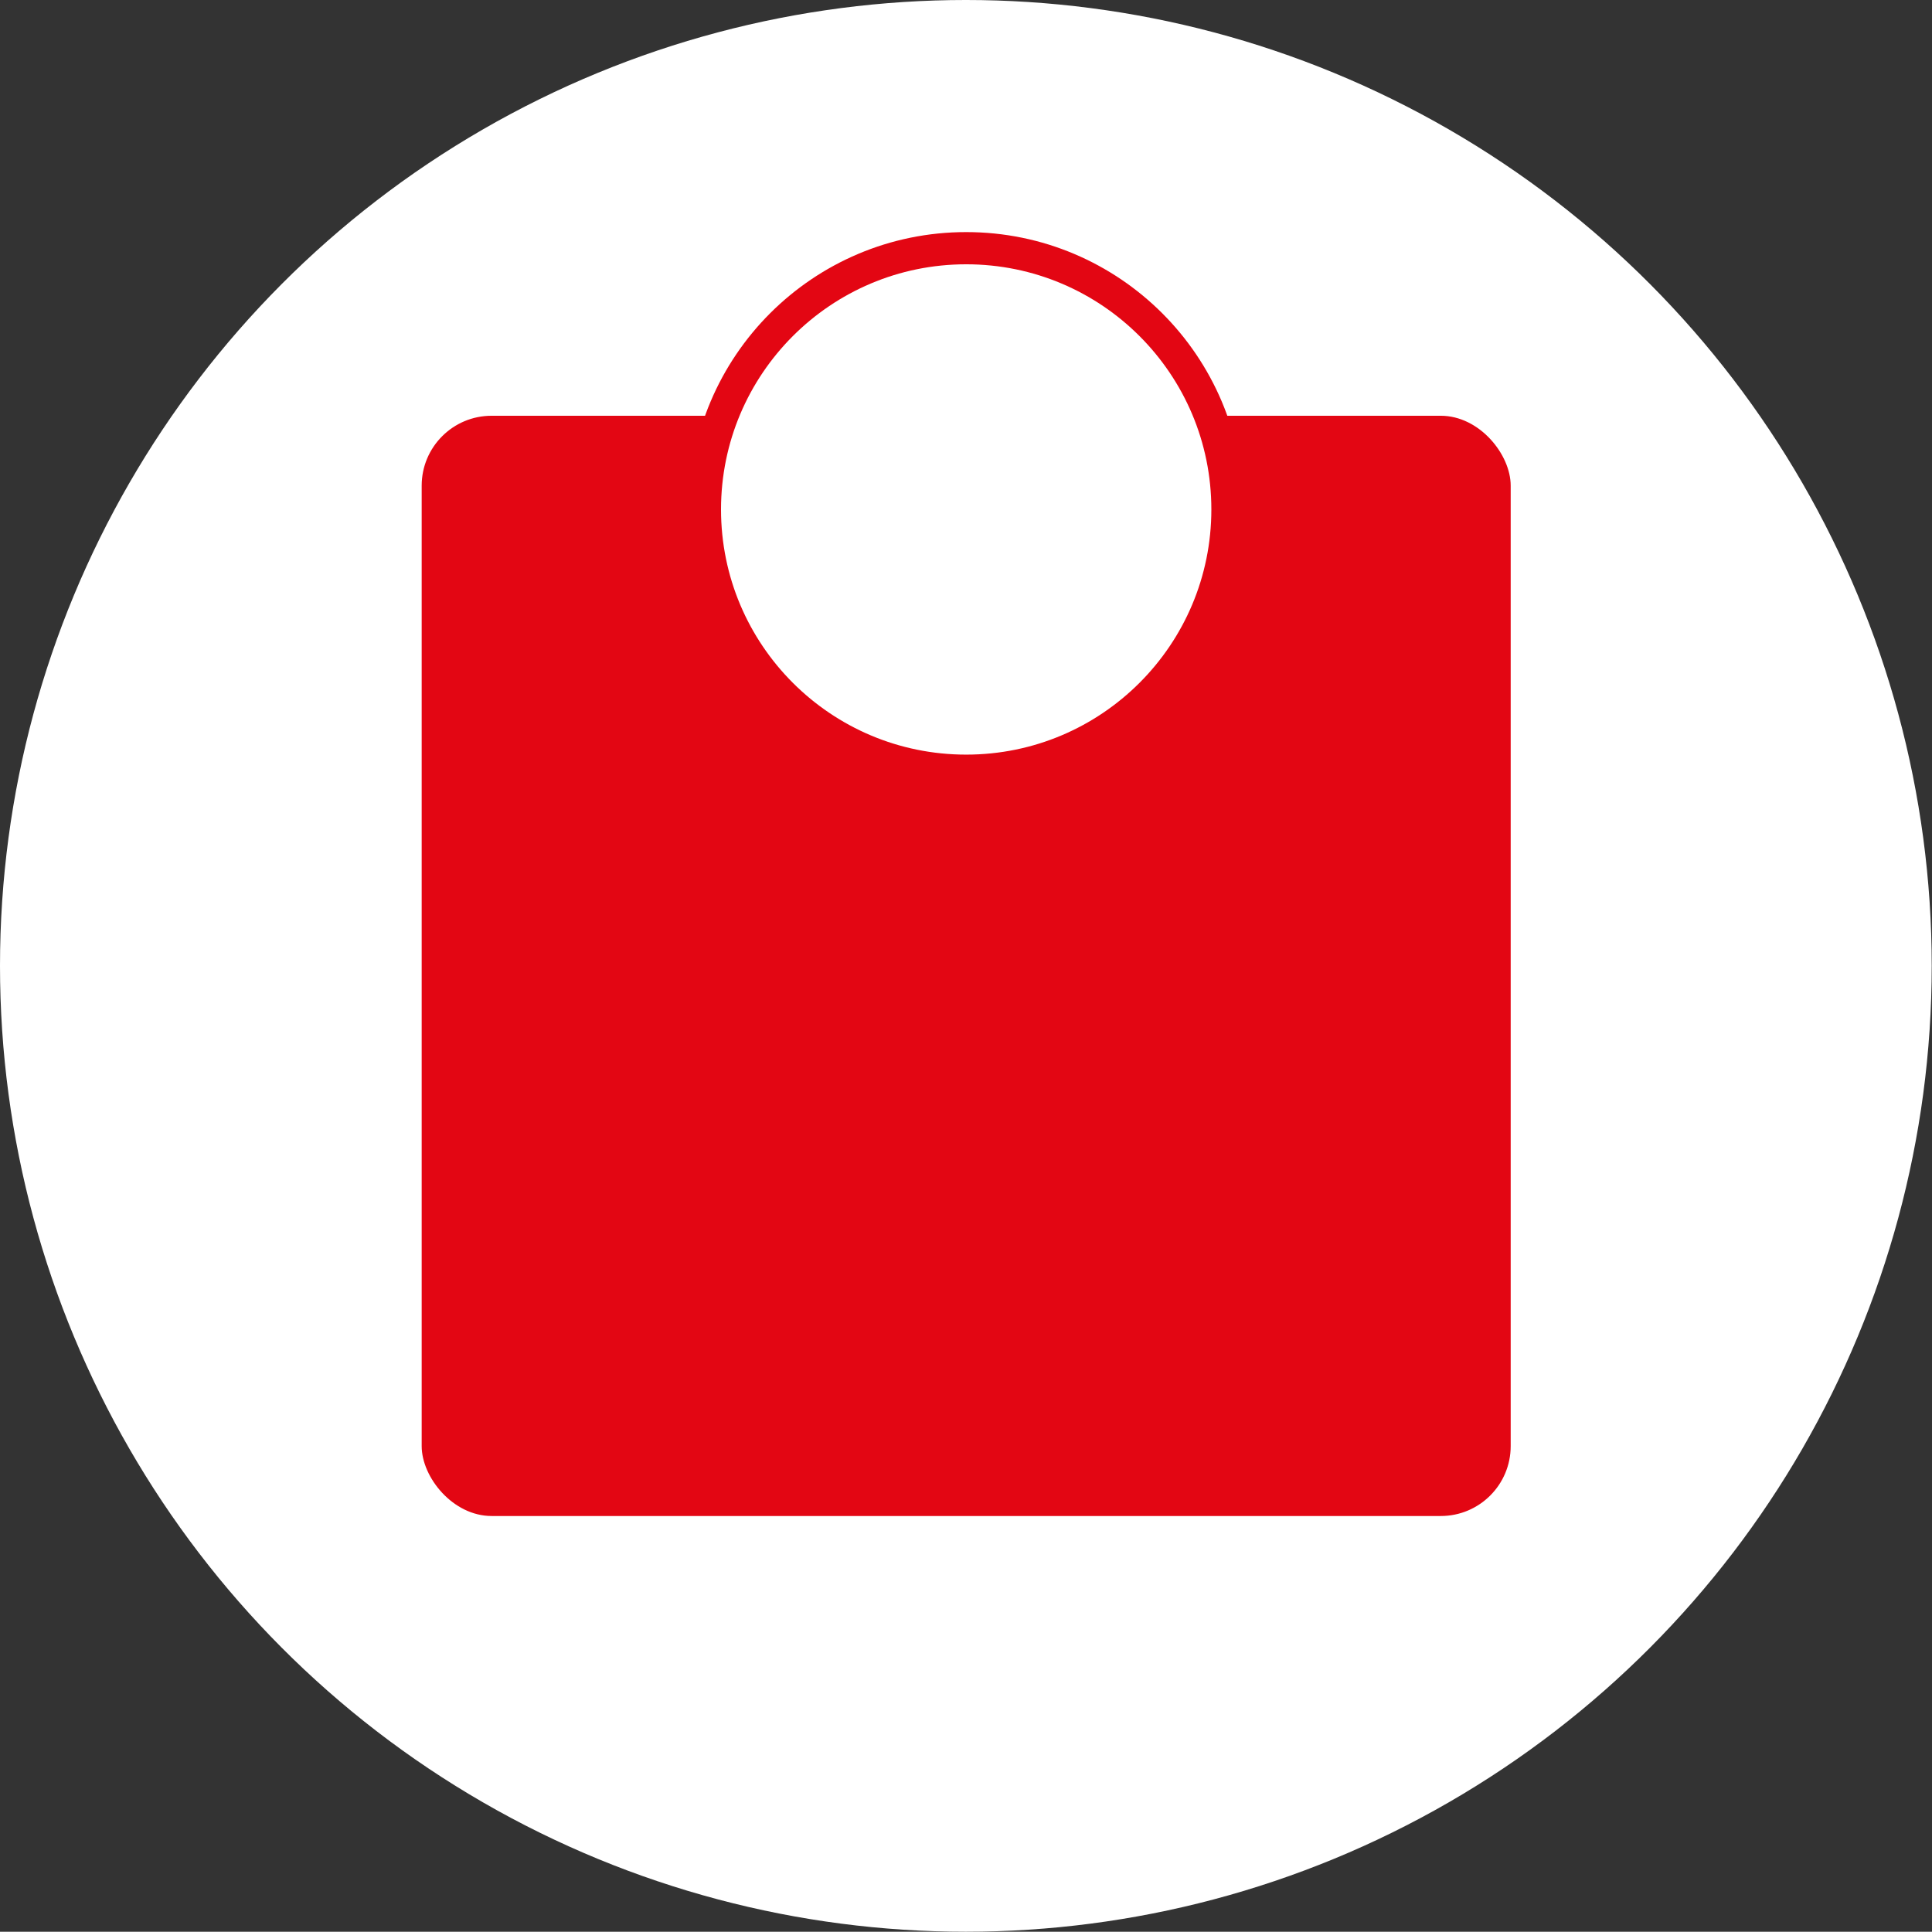
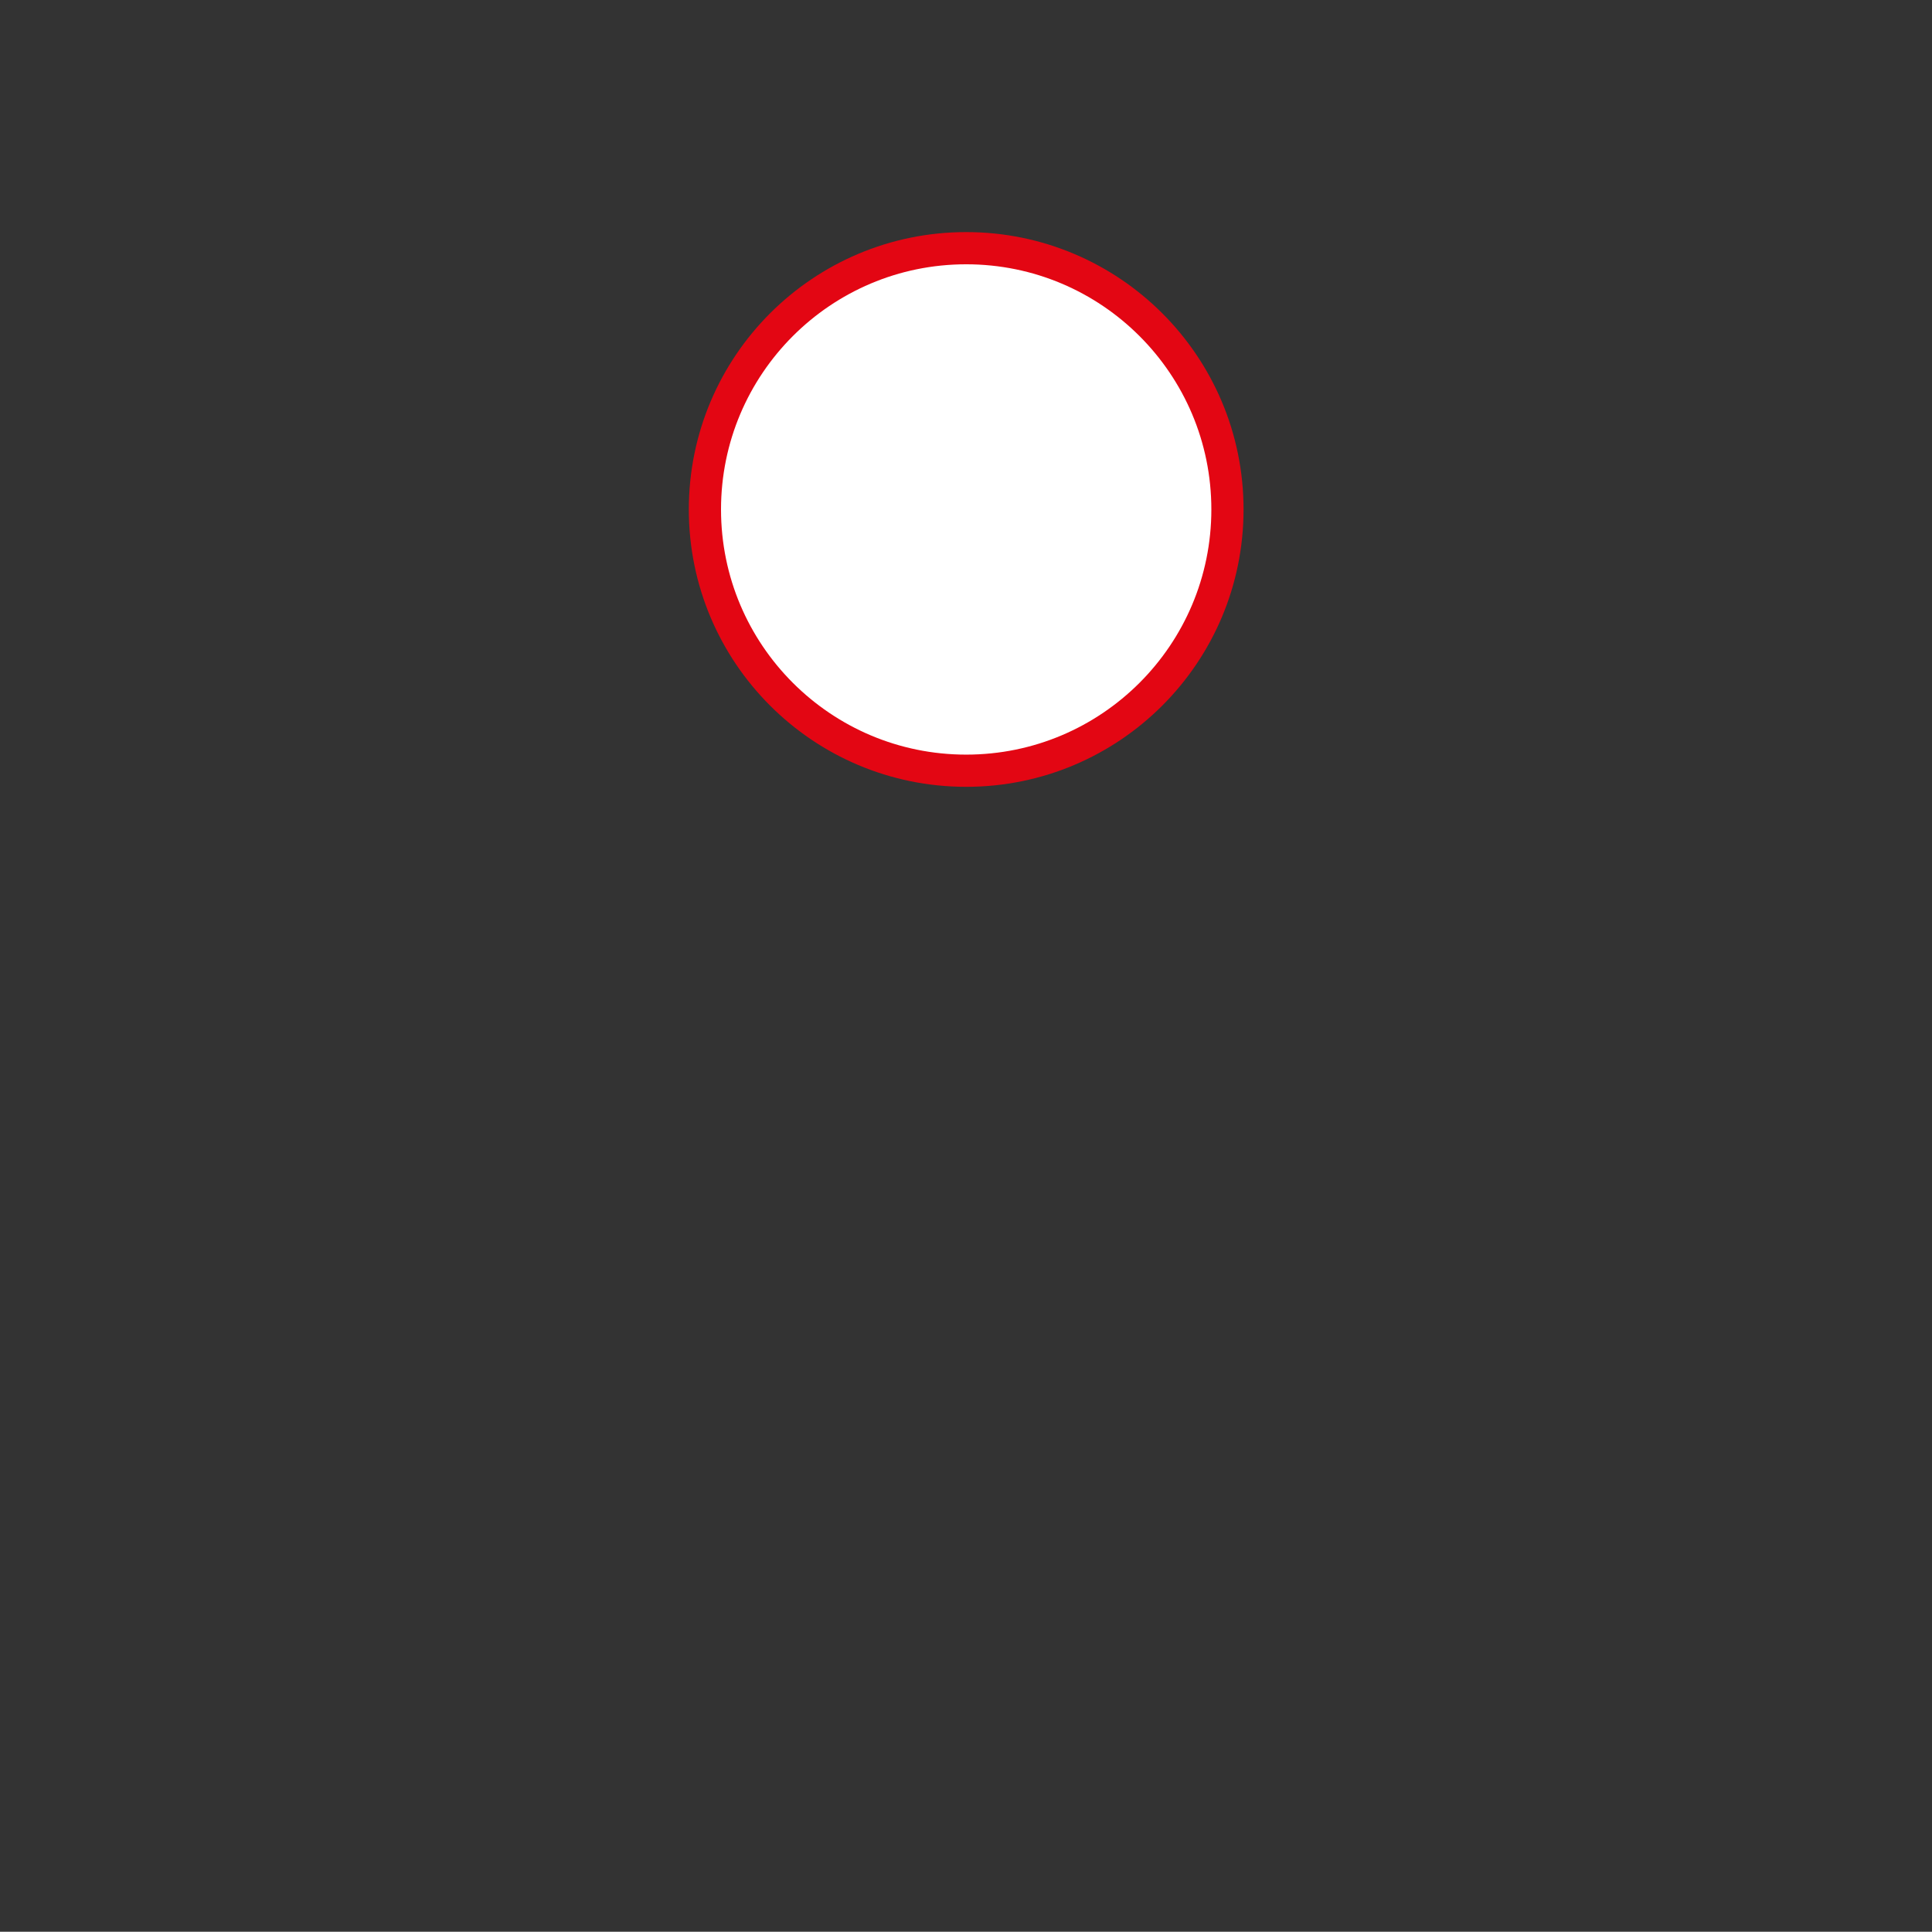
<svg xmlns="http://www.w3.org/2000/svg" id="Layer_2" data-name="Layer 2" viewBox="0 0 120.003 119.987">
  <rect x="0" y="0" width="120.003" height="119.987" fill="#333333" stroke="none" />
  <g id="icons">
    <g id="shapes">
      <g id="_Übergewicht" data-name="Übergewicht">
        <g id="_Übergewicht-2" data-name="Übergewicht">
-           <circle cx="59.993" cy="59.993" r="59.993" style="fill: #fff; stroke-width: 0px;" />
          <g>
-             <rect x="26.192" y="25.824" width="67.642" height="68.34" rx="4.342" ry="4.342" style="fill: #e30613; stroke-width: 0px;" />
            <circle cx="60.013" cy="31.644" r="16.228" style="fill: #fff; stroke: #e30613; stroke-width: 2px;" />
          </g>
          <rect x=".003" y=".003" width="119.98" height="119.98" style="fill: none; stroke-width: 0px;" />
-           <circle cx="60.013" cy="59.993" r="59.99" style="fill: none; stroke-width: 0px;" />
        </g>
      </g>
    </g>
  </g>
</svg>